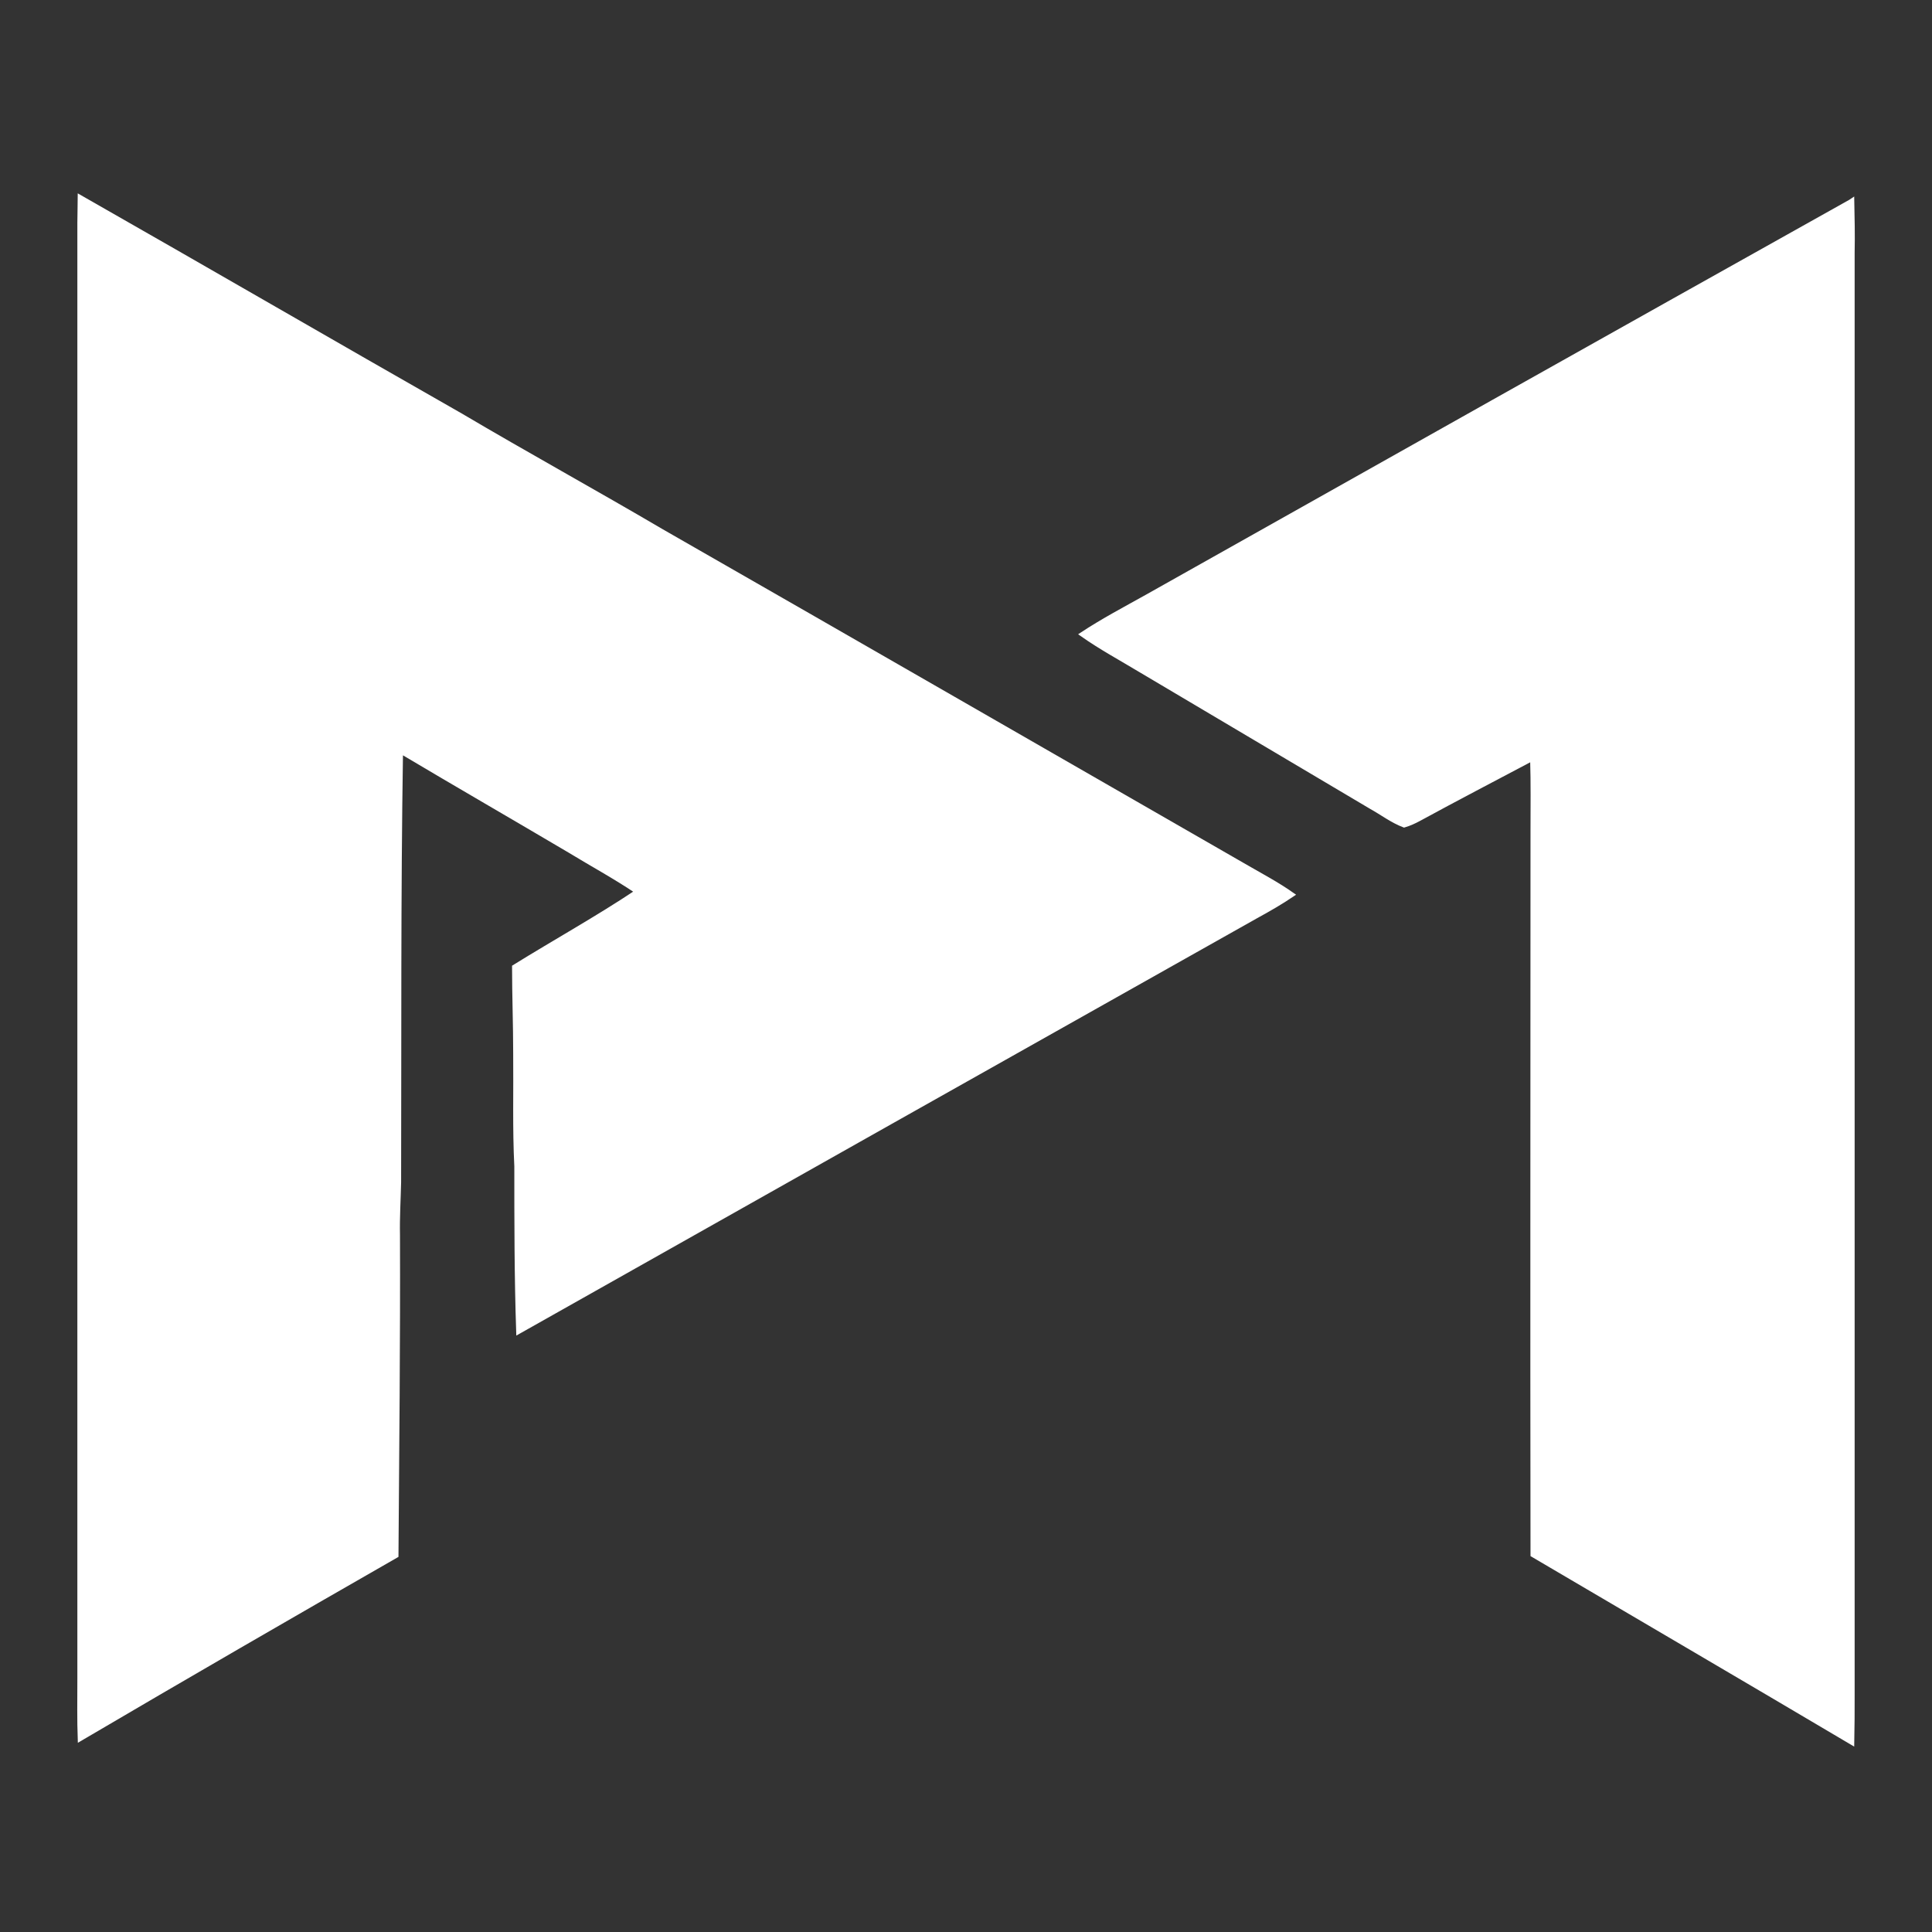
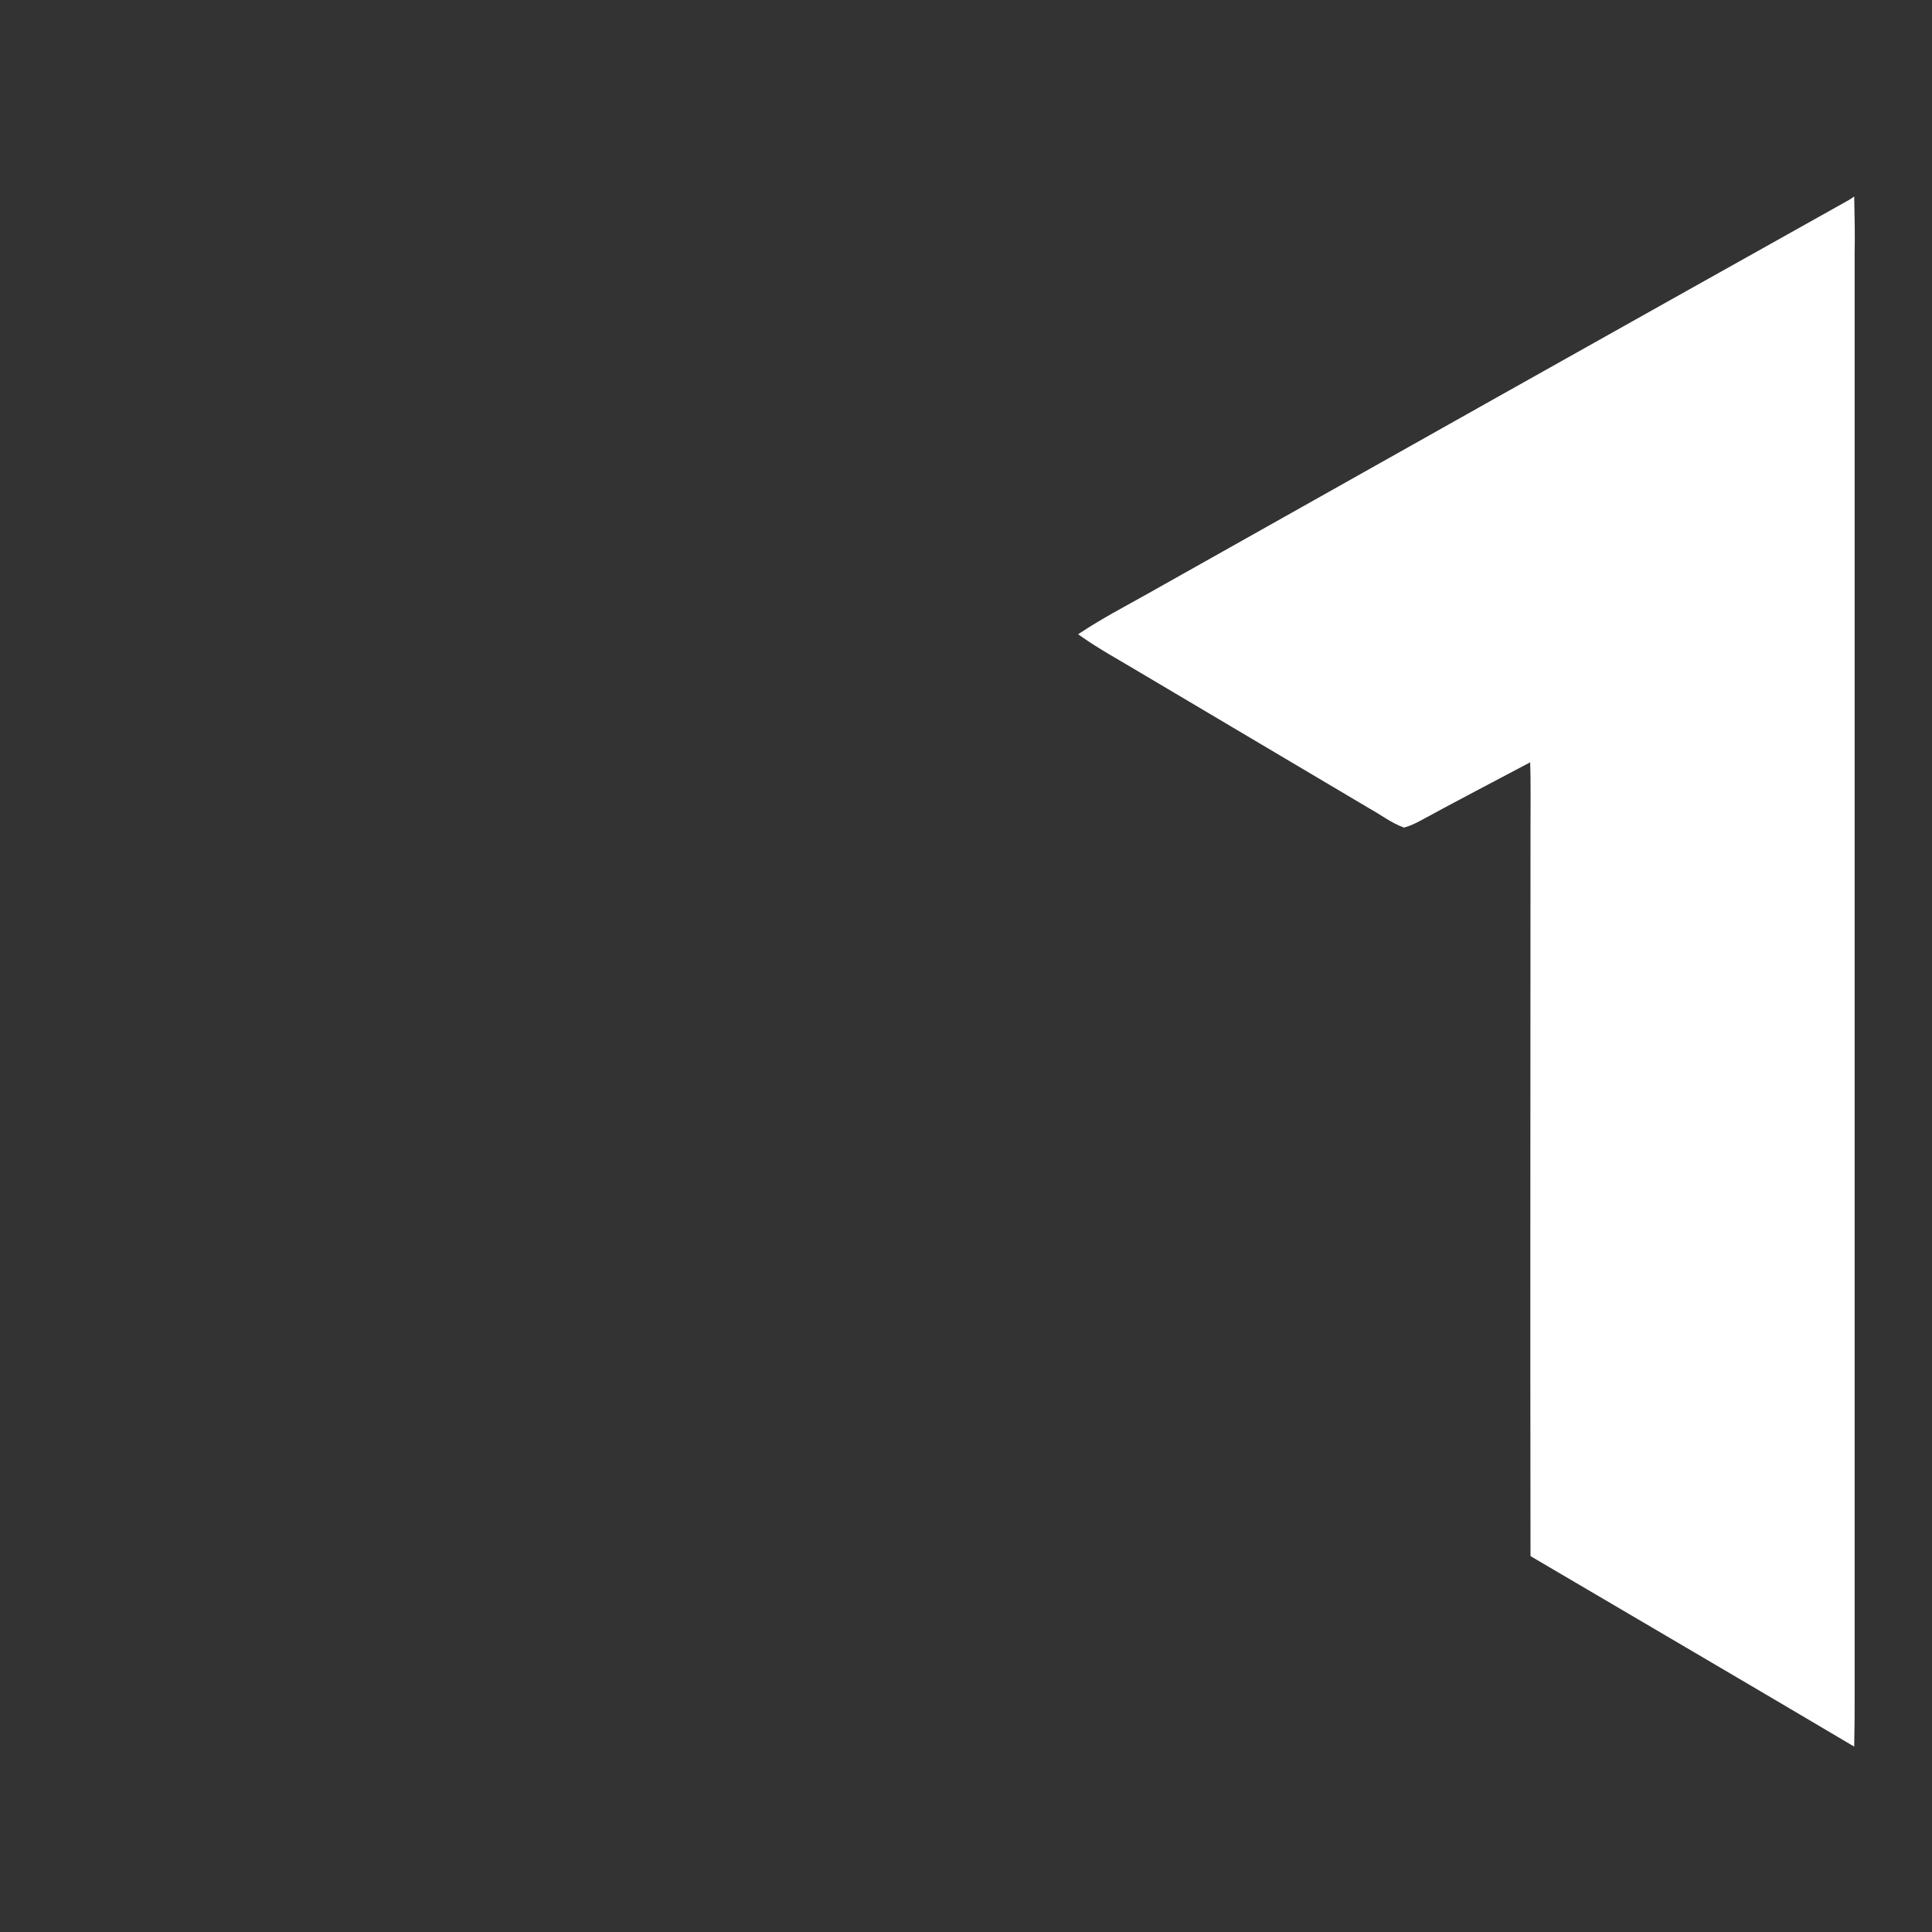
<svg xmlns="http://www.w3.org/2000/svg" version="1.1" id="Livello_1" x="0px" y="0px" width="512px" height="512px" viewBox="0 0 512 512" style="enable-background:new 0 0 512 512;" xml:space="preserve">
  <rect x="0" y="0" width="512" height="512" fill="#333333" stroke="none" />
  <style type="text/css">
	.st0{fill:#FFFFFF;stroke:#FFFFFF;stroke-miterlimit:10;}
</style>
  <g id="_x23_000000ff">
-     <path class="st0" d="M21.1,52.1C54.8,71.3,88.4,90.8,122.1,110c17.6,10.4,35.6,20.3,53.3,30.7c51.5,29.5,102.9,59.1,154.4,88.7   c4.3,2.5,8.7,4.8,12.8,7.7c-3.1,2.1-6.4,4-9.7,5.8c-65.2,36.7-130.4,73.4-195.6,110.2c-0.5-14.6-0.5-29.3-0.5-44   c-0.5-10-0.2-20-0.3-29.9c0-7.7-0.3-15.4-0.3-23c10.8-6.7,22-12.9,32.5-19.9c-5.8-3.9-11.9-7.2-17.8-10.8   c-14.9-8.8-29.8-17.4-44.6-26.2c-0.6,38-0.4,76-0.5,114c-0.1,4.6-0.4,9.3-0.3,14c0.1,28.3-0.2,56.7-0.4,85   C77,428.4,49,444.6,21.1,461c-0.2-5.3-0.1-10.6-0.1-16c0-128.7,0-257.3,0-386C21,56.7,21.1,54.4,21.1,52.1z" />
    <path class="st0" d="M490.3,53.4l0.6-0.4c0.1,4.7,0.2,9.3,0.1,14c0,127.3,0,254.7,0,382c0,4.3,0,8.6-0.1,13   c-28.2-16.7-56.6-33.3-84.8-49.9c-0.1-64,0-128,0-192c0-6.3,0.1-12.6-0.1-18.9c-10,5.3-20,10.5-29.9,15.9c-1.3,0.7-2.6,1.3-4,1.7   c-3.2-1.2-5.9-3.3-8.8-4.9c-20.3-12-40.6-24.1-60.9-36.1c-5.3-3.2-10.7-6.1-15.8-9.7c5.6-3.7,11.5-6.8,17.4-10.1   C366,123.1,428.1,88.2,490.3,53.4z" />
  </g>
</svg>